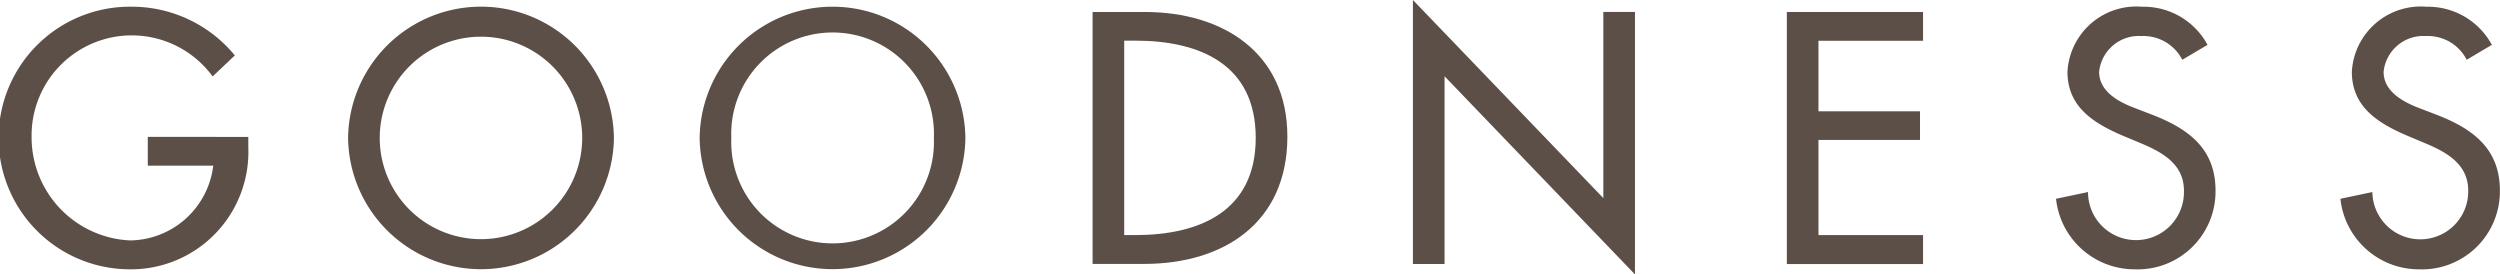
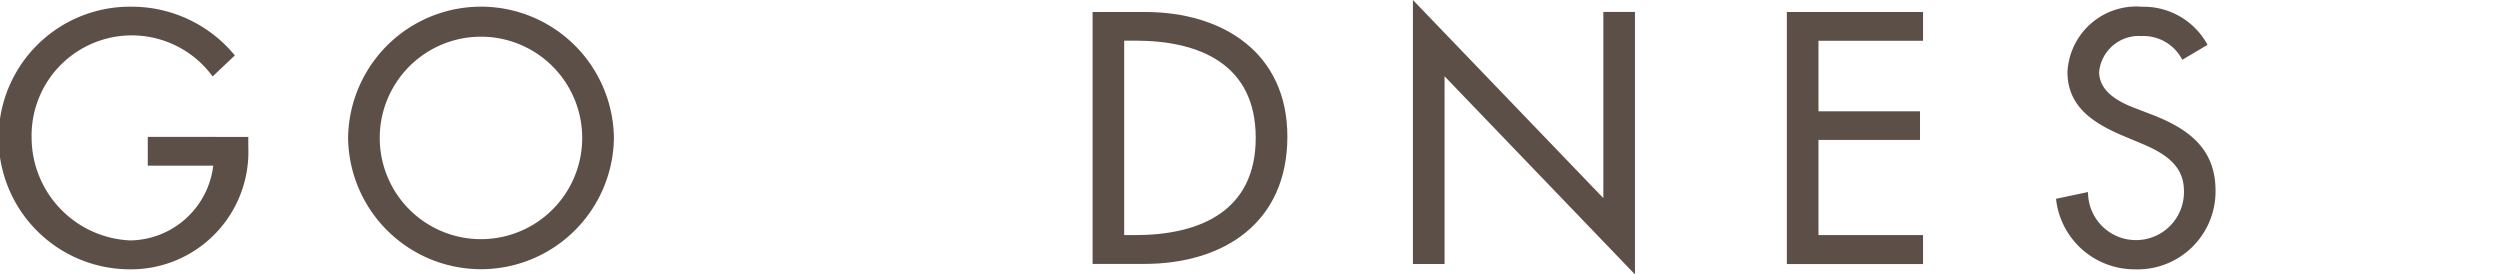
<svg xmlns="http://www.w3.org/2000/svg" width="120.86" height="13.262" viewBox="0 0 120.86 13.262">
  <g transform="translate(-848.456 -329.334)">
    <path d="M887.4,329.334l9.206,9.578v-9h1.529V342.6l-9.205-9.578v9.075H887.4Z" transform="translate(29.362 0)" fill="#5c4f47" />
    <path d="M860.46,335.814v.488a5.678,5.678,0,0,1-5.805,5.912,6.348,6.348,0,0,1,.161-12.695,6.45,6.45,0,0,1,4.993,2.355l-1.073,1.017a4.843,4.843,0,0,0-8.752,2.955,4.988,4.988,0,0,0,4.765,4.972,4.1,4.1,0,0,0,4.016-3.615H855.6v-1.391Z" transform="translate(0 0.139)" fill="#5c4f47" />
    <path d="M870.9,335.863a6.426,6.426,0,0,1-12.851,0,6.426,6.426,0,0,1,12.851,0m-1.533,0a4.894,4.894,0,1,0-9.788,0,4.894,4.894,0,1,0,9.788,0" transform="translate(7.235 0.139)" fill="#5c4f47" />
-     <path d="M880.588,335.863a6.424,6.424,0,0,1-12.847,0,6.424,6.424,0,0,1,12.847,0m-1.524,0a4.9,4.9,0,1,0-9.792,0,4.9,4.9,0,1,0,9.792,0" transform="translate(14.539 0.139)" fill="#5c4f47" />
    <path d="M878.572,329.665h2.538c3.757,0,6.879,1.971,6.879,6.023,0,4.15-3.057,6.156-6.93,6.156h-2.487ZM880.1,340.45h.538c3.122,0,5.821-1.161,5.821-4.7,0-3.553-2.7-4.7-5.821-4.7H880.1Z" transform="translate(22.704 0.249)" fill="#5c4f47" />
    <path d="M897.708,329.665h6.585v1.391h-5.056v3.41h4.909v1.384h-4.909v4.6h5.056v1.4h-6.585Z" transform="translate(37.131 0.249)" fill="#5c4f47" />
-     <path d="M919.07,332.085a2.106,2.106,0,0,0-1.97-1.147,1.93,1.93,0,0,0-2.047,1.729c0,.951.942,1.454,1.7,1.745l.879.337c1.742.679,3.043,1.633,3.043,3.666a3.77,3.77,0,0,1-3.922,3.8,3.814,3.814,0,0,1-3.788-3.41l1.545-.326a2.317,2.317,0,1,0,4.634-.063c0-1.3-1.057-1.87-2.113-2.31l-.842-.354c-1.4-.6-2.671-1.387-2.671-3.083a3.336,3.336,0,0,1,3.611-3.148,3.509,3.509,0,0,1,3.157,1.842Z" transform="translate(48.636 0.139)" fill="#5c4f47" />
    <path d="M911.232,332.085a2.112,2.112,0,0,0-1.971-1.147,1.929,1.929,0,0,0-2.049,1.729c0,.951.942,1.454,1.708,1.745l.877.337c1.742.679,3.043,1.633,3.043,3.666a3.769,3.769,0,0,1-3.92,3.8,3.817,3.817,0,0,1-3.792-3.41l1.547-.326a2.319,2.319,0,1,0,4.637-.063c0-1.3-1.059-1.87-2.115-2.31l-.847-.354c-1.4-.6-2.669-1.387-2.669-3.083a3.337,3.337,0,0,1,3.613-3.148,3.51,3.51,0,0,1,3.159,1.842Z" transform="translate(42.724 0.139)" fill="#5c4f47" />
  </g>
</svg>